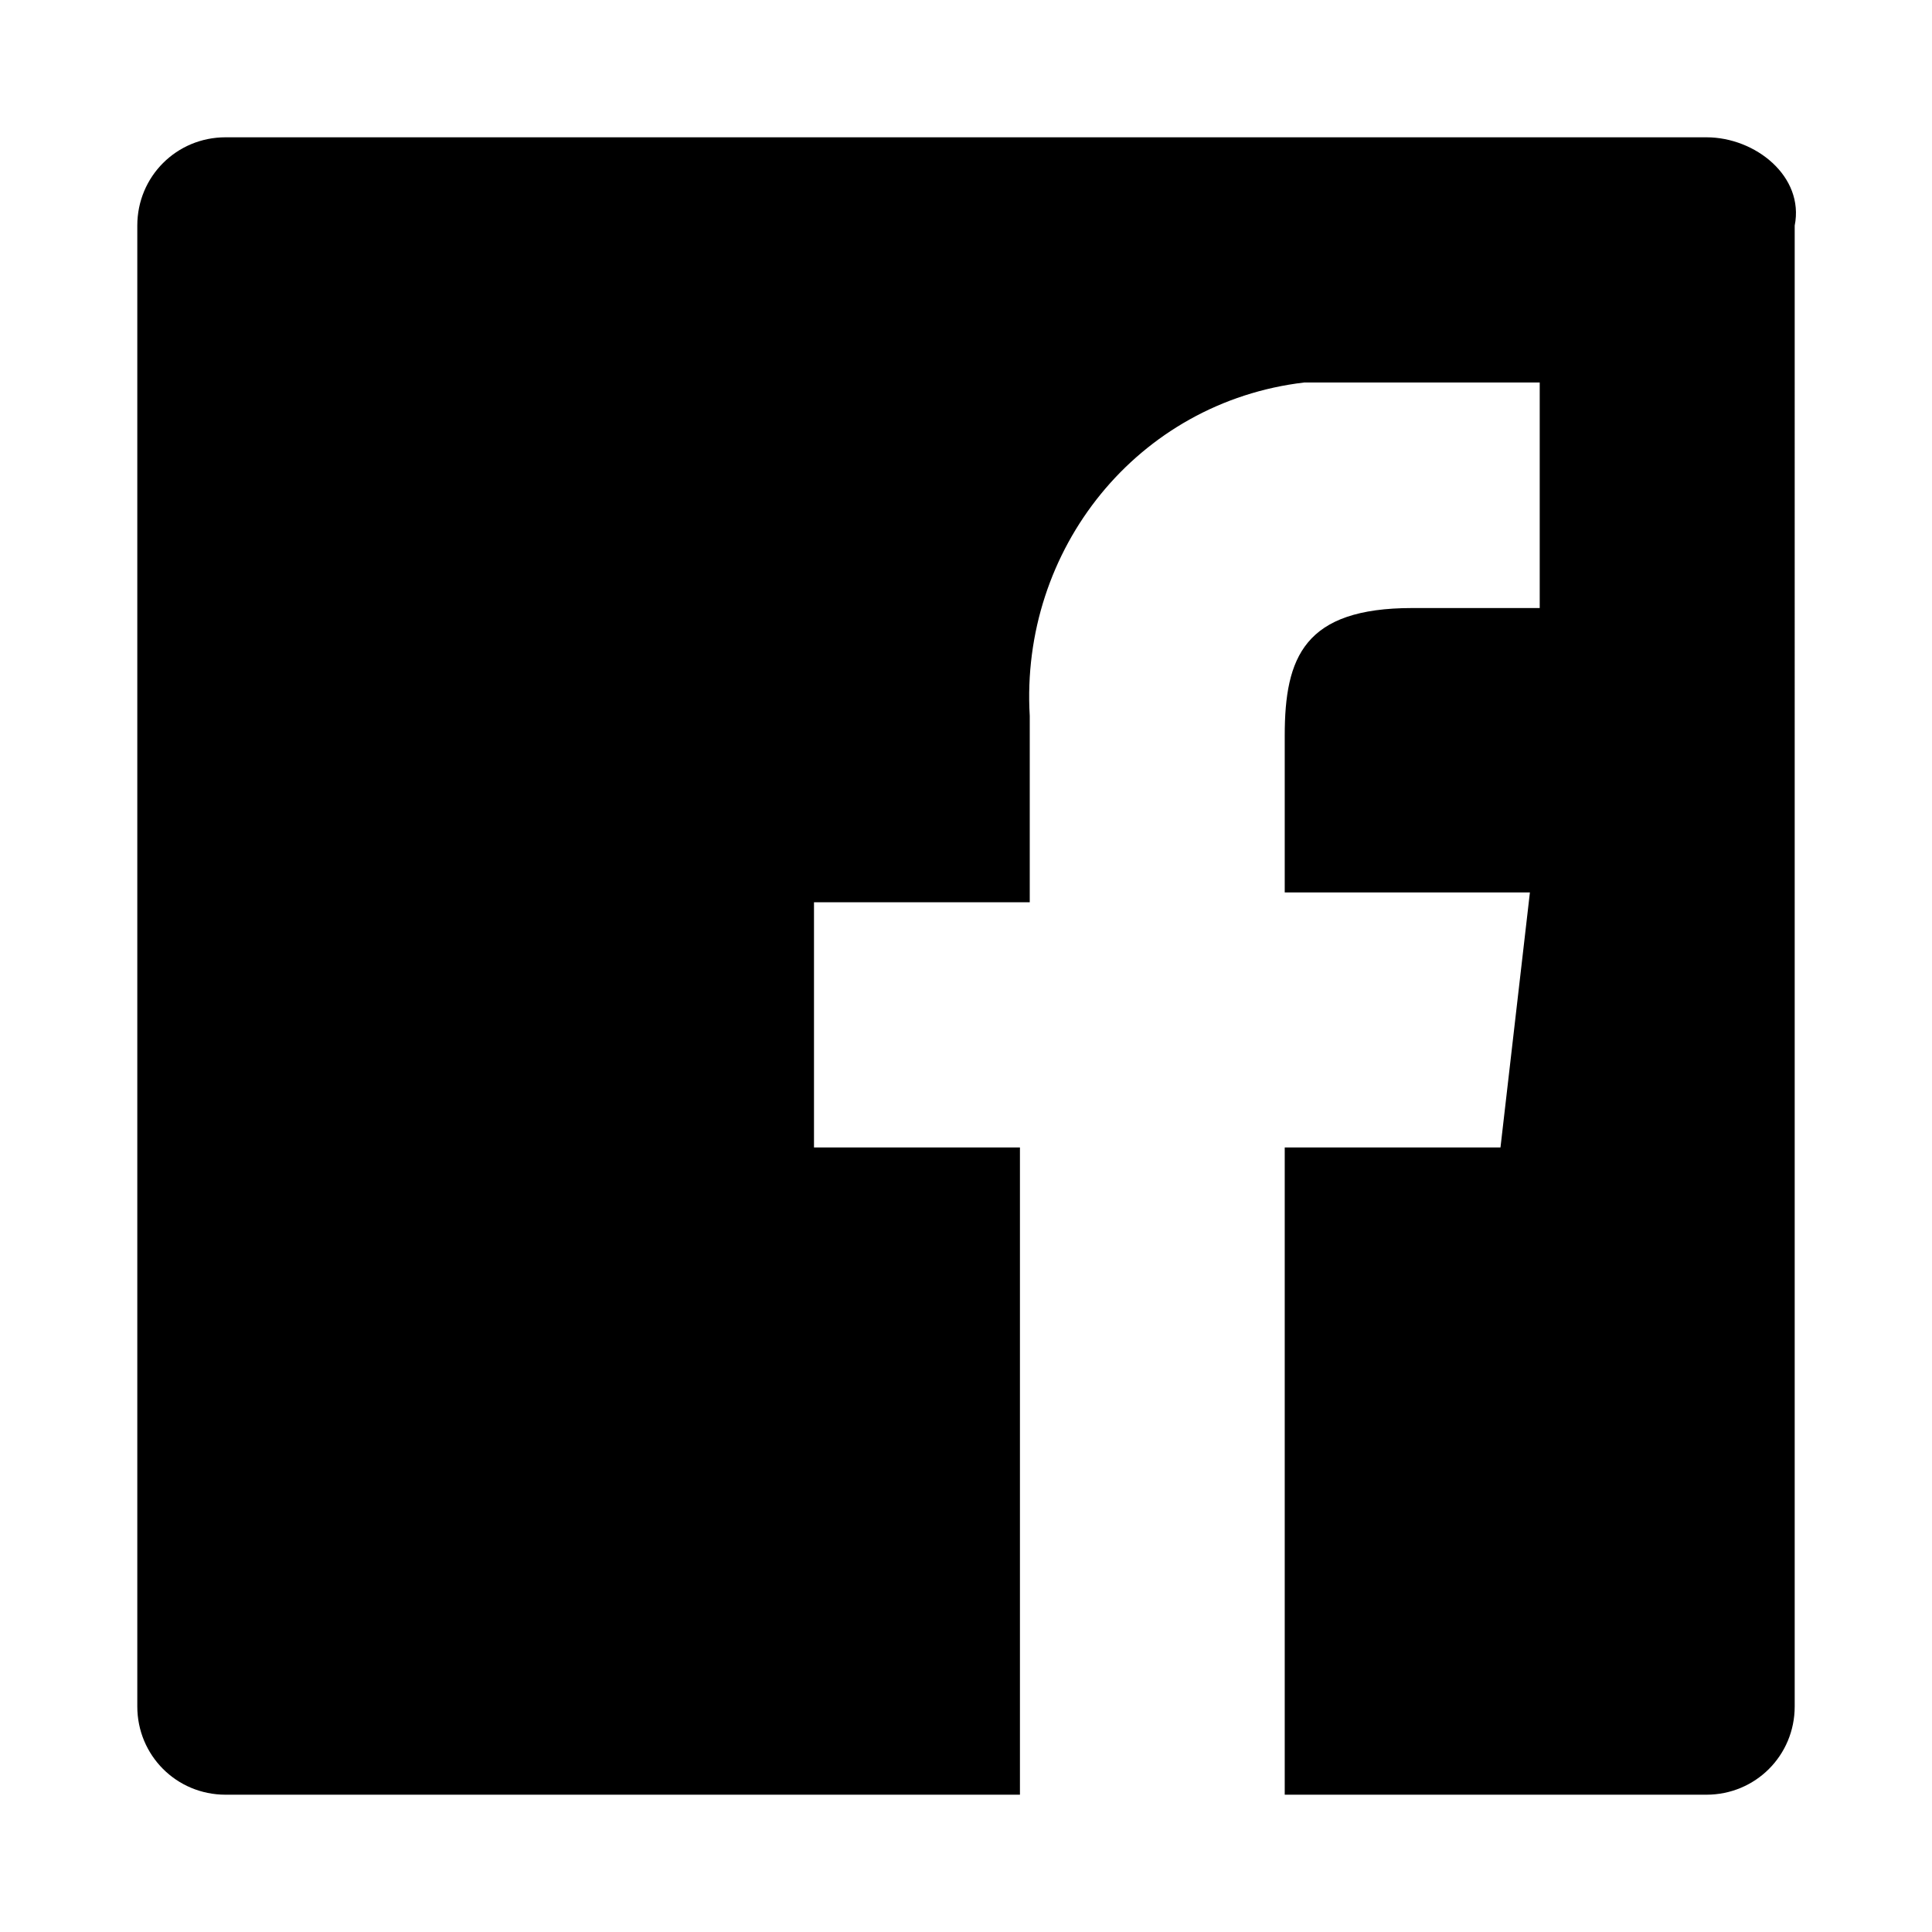
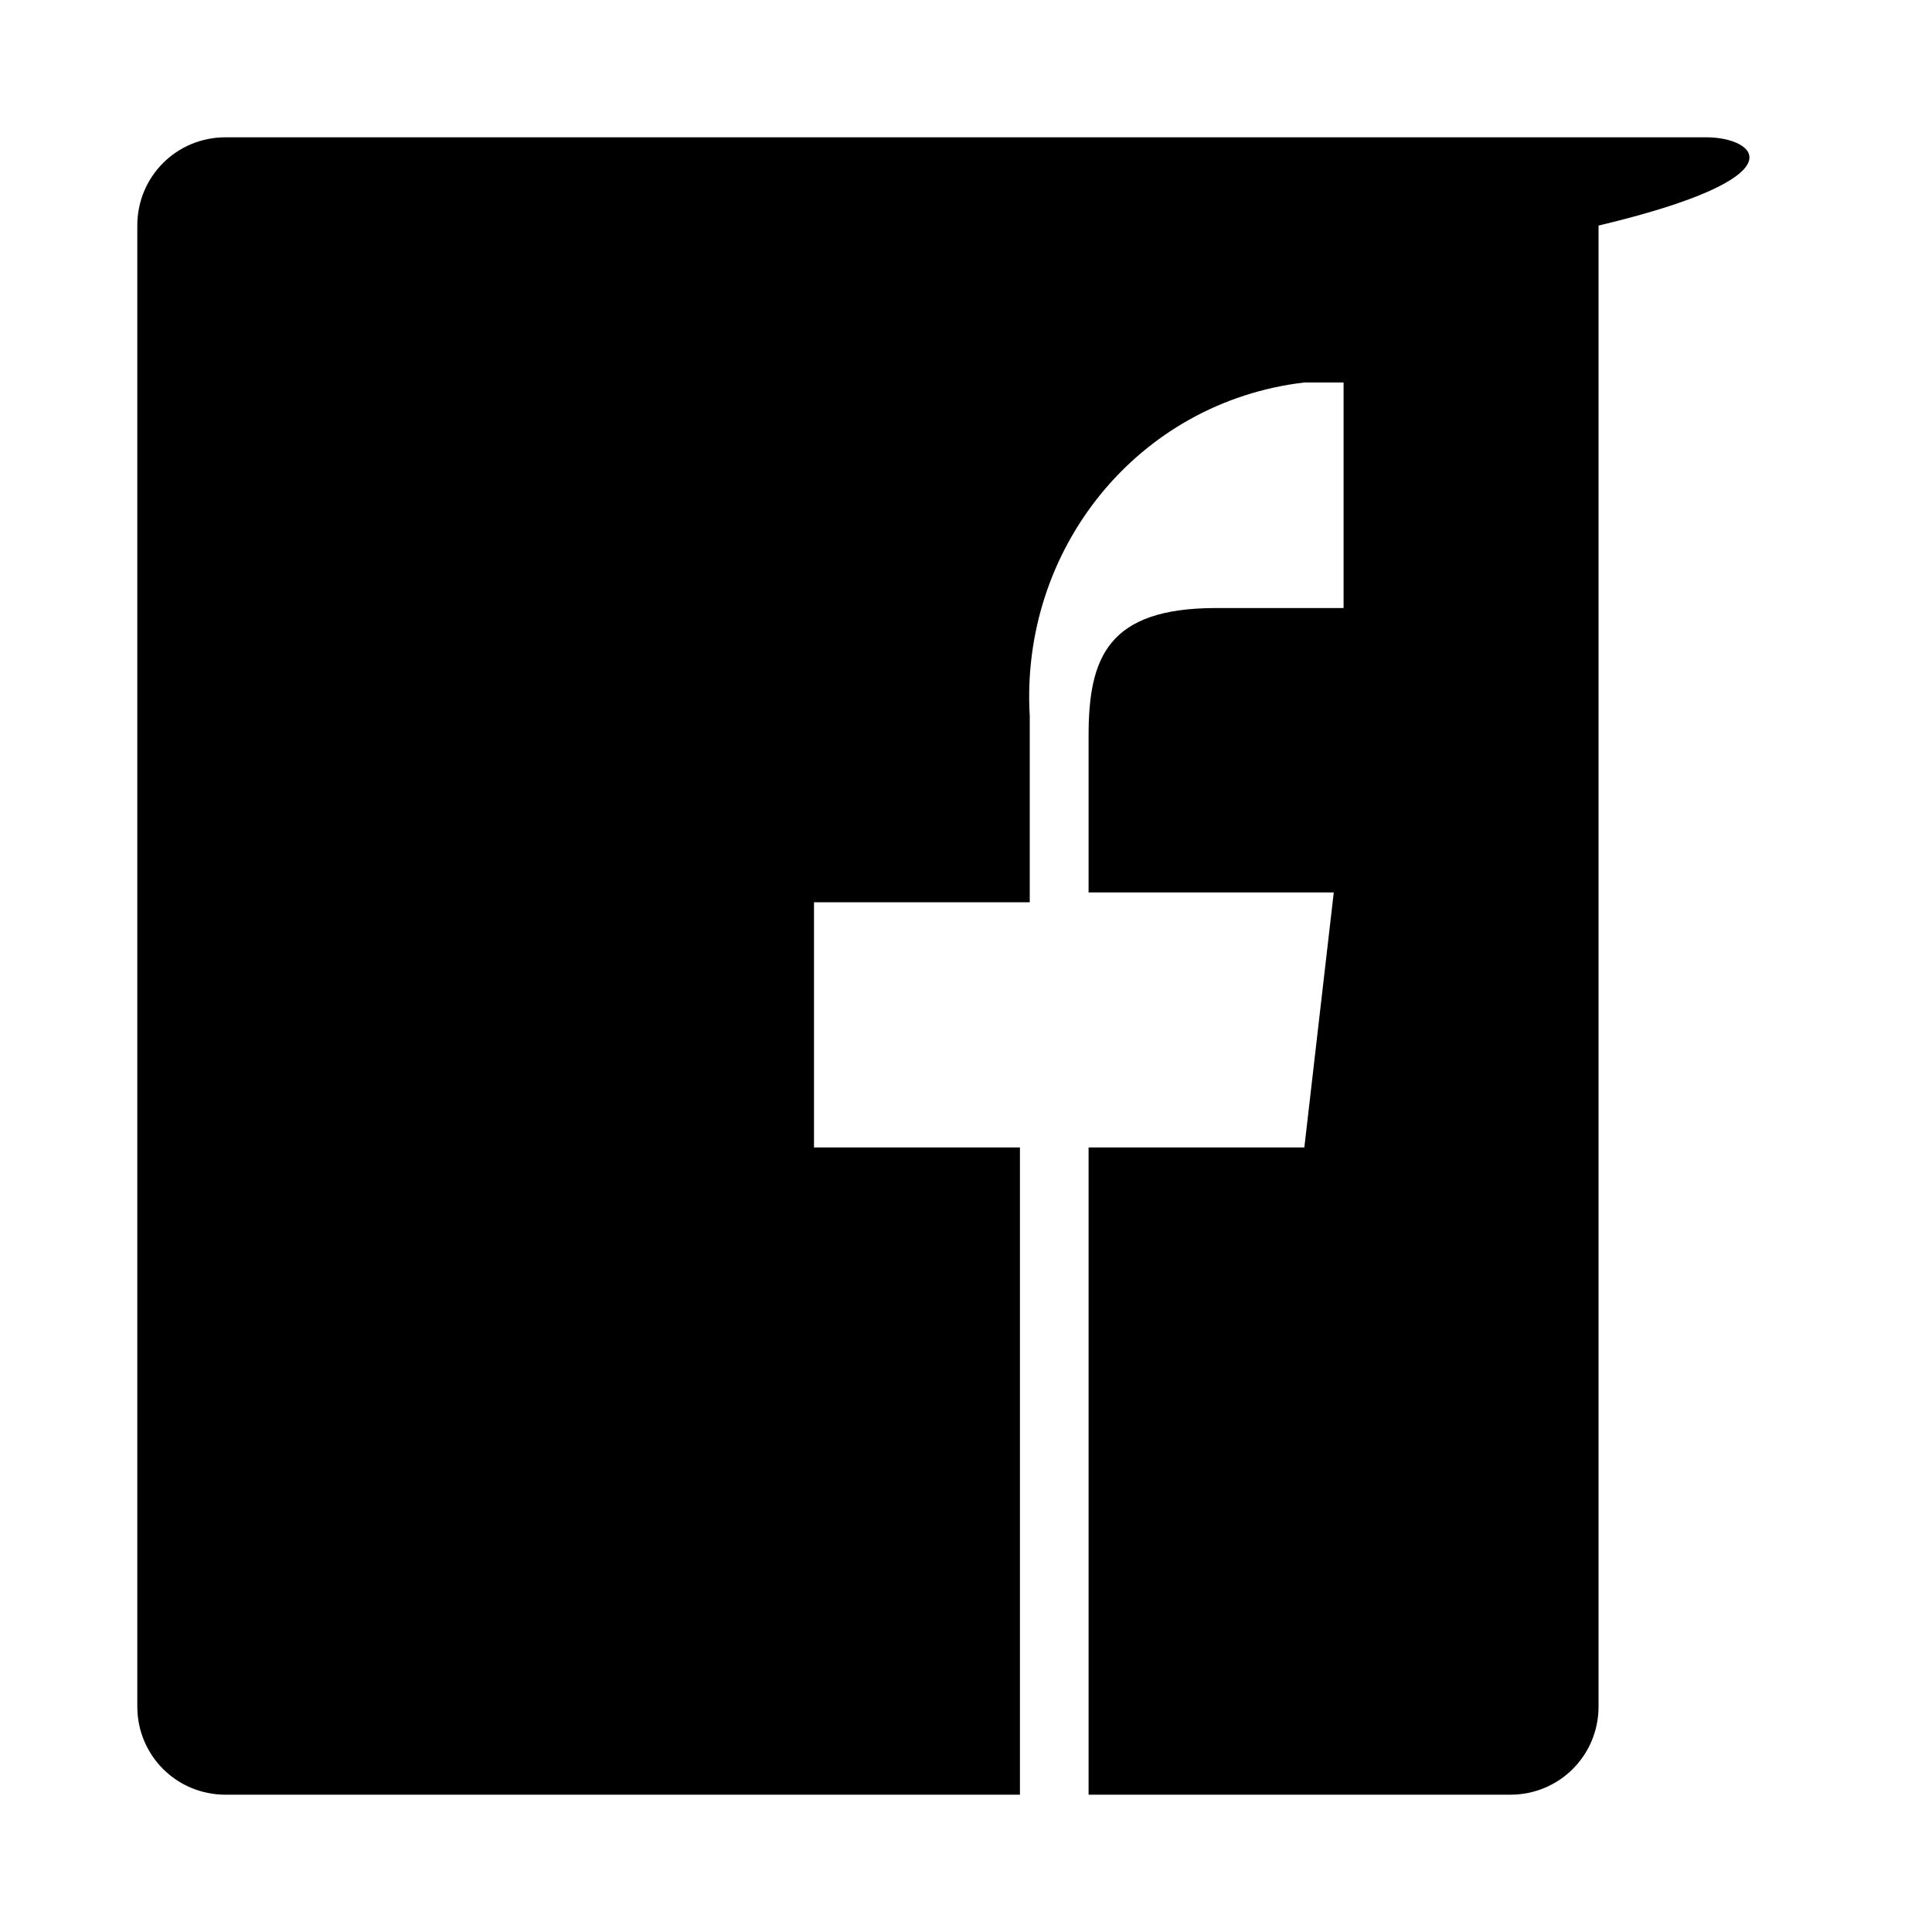
<svg xmlns="http://www.w3.org/2000/svg" version="1.1" id="レイヤー_1" x="0px" y="0px" viewBox="0 0 19.7 19.7" style="enable-background:new 0 0 19.7 19.7;" xml:space="preserve">
  <g id="e8125f99-378a-44c1-bdd4-12a350e877da">
    <g id="f4bbd61a-1176-4cb9-bec5-7762aa0b4c89">
      <g id="bb5c368d-64b9-4dc8-98cd-9bd1e015a5cc">
        <g id="f5368ae8-71e3-427a-b400-1d94e631b32d">
-           <path id="eb2b6146-ccbb-4ec2-8a48-94bd13c5fe41" d="M17.4,1.4H2.3c-0.5,0-0.9,0.4-0.9,0.9c0,0,0,0,0,0v15.1      c0,0.5,0.4,0.9,0.9,0.9c0,0,0,0,0,0h8.1v-6.6H8.3V9.2h2.2V7.3c-0.1-1.7,1.1-3.2,2.8-3.4c0.1,0,0.3,0,0.4,0h2v2.3h-1.3      c-1.1,0-1.3,0.5-1.3,1.3v1.6h2.5l-0.3,2.6h-2.2v6.6h4.3c0.5,0,0.9-0.4,0.9-0.9l0,0V2.3C18.4,1.8,17.9,1.4,17.4,1.4      C17.4,1.4,17.4,1.4,17.4,1.4z" />
+           <path id="eb2b6146-ccbb-4ec2-8a48-94bd13c5fe41" d="M17.4,1.4H2.3c-0.5,0-0.9,0.4-0.9,0.9c0,0,0,0,0,0v15.1      c0,0.5,0.4,0.9,0.9,0.9c0,0,0,0,0,0h8.1v-6.6H8.3V9.2h2.2V7.3c-0.1-1.7,1.1-3.2,2.8-3.4c0.1,0,0.3,0,0.4,0v2.3h-1.3      c-1.1,0-1.3,0.5-1.3,1.3v1.6h2.5l-0.3,2.6h-2.2v6.6h4.3c0.5,0,0.9-0.4,0.9-0.9l0,0V2.3C18.4,1.8,17.9,1.4,17.4,1.4      C17.4,1.4,17.4,1.4,17.4,1.4z" />
        </g>
      </g>
    </g>
  </g>
</svg>